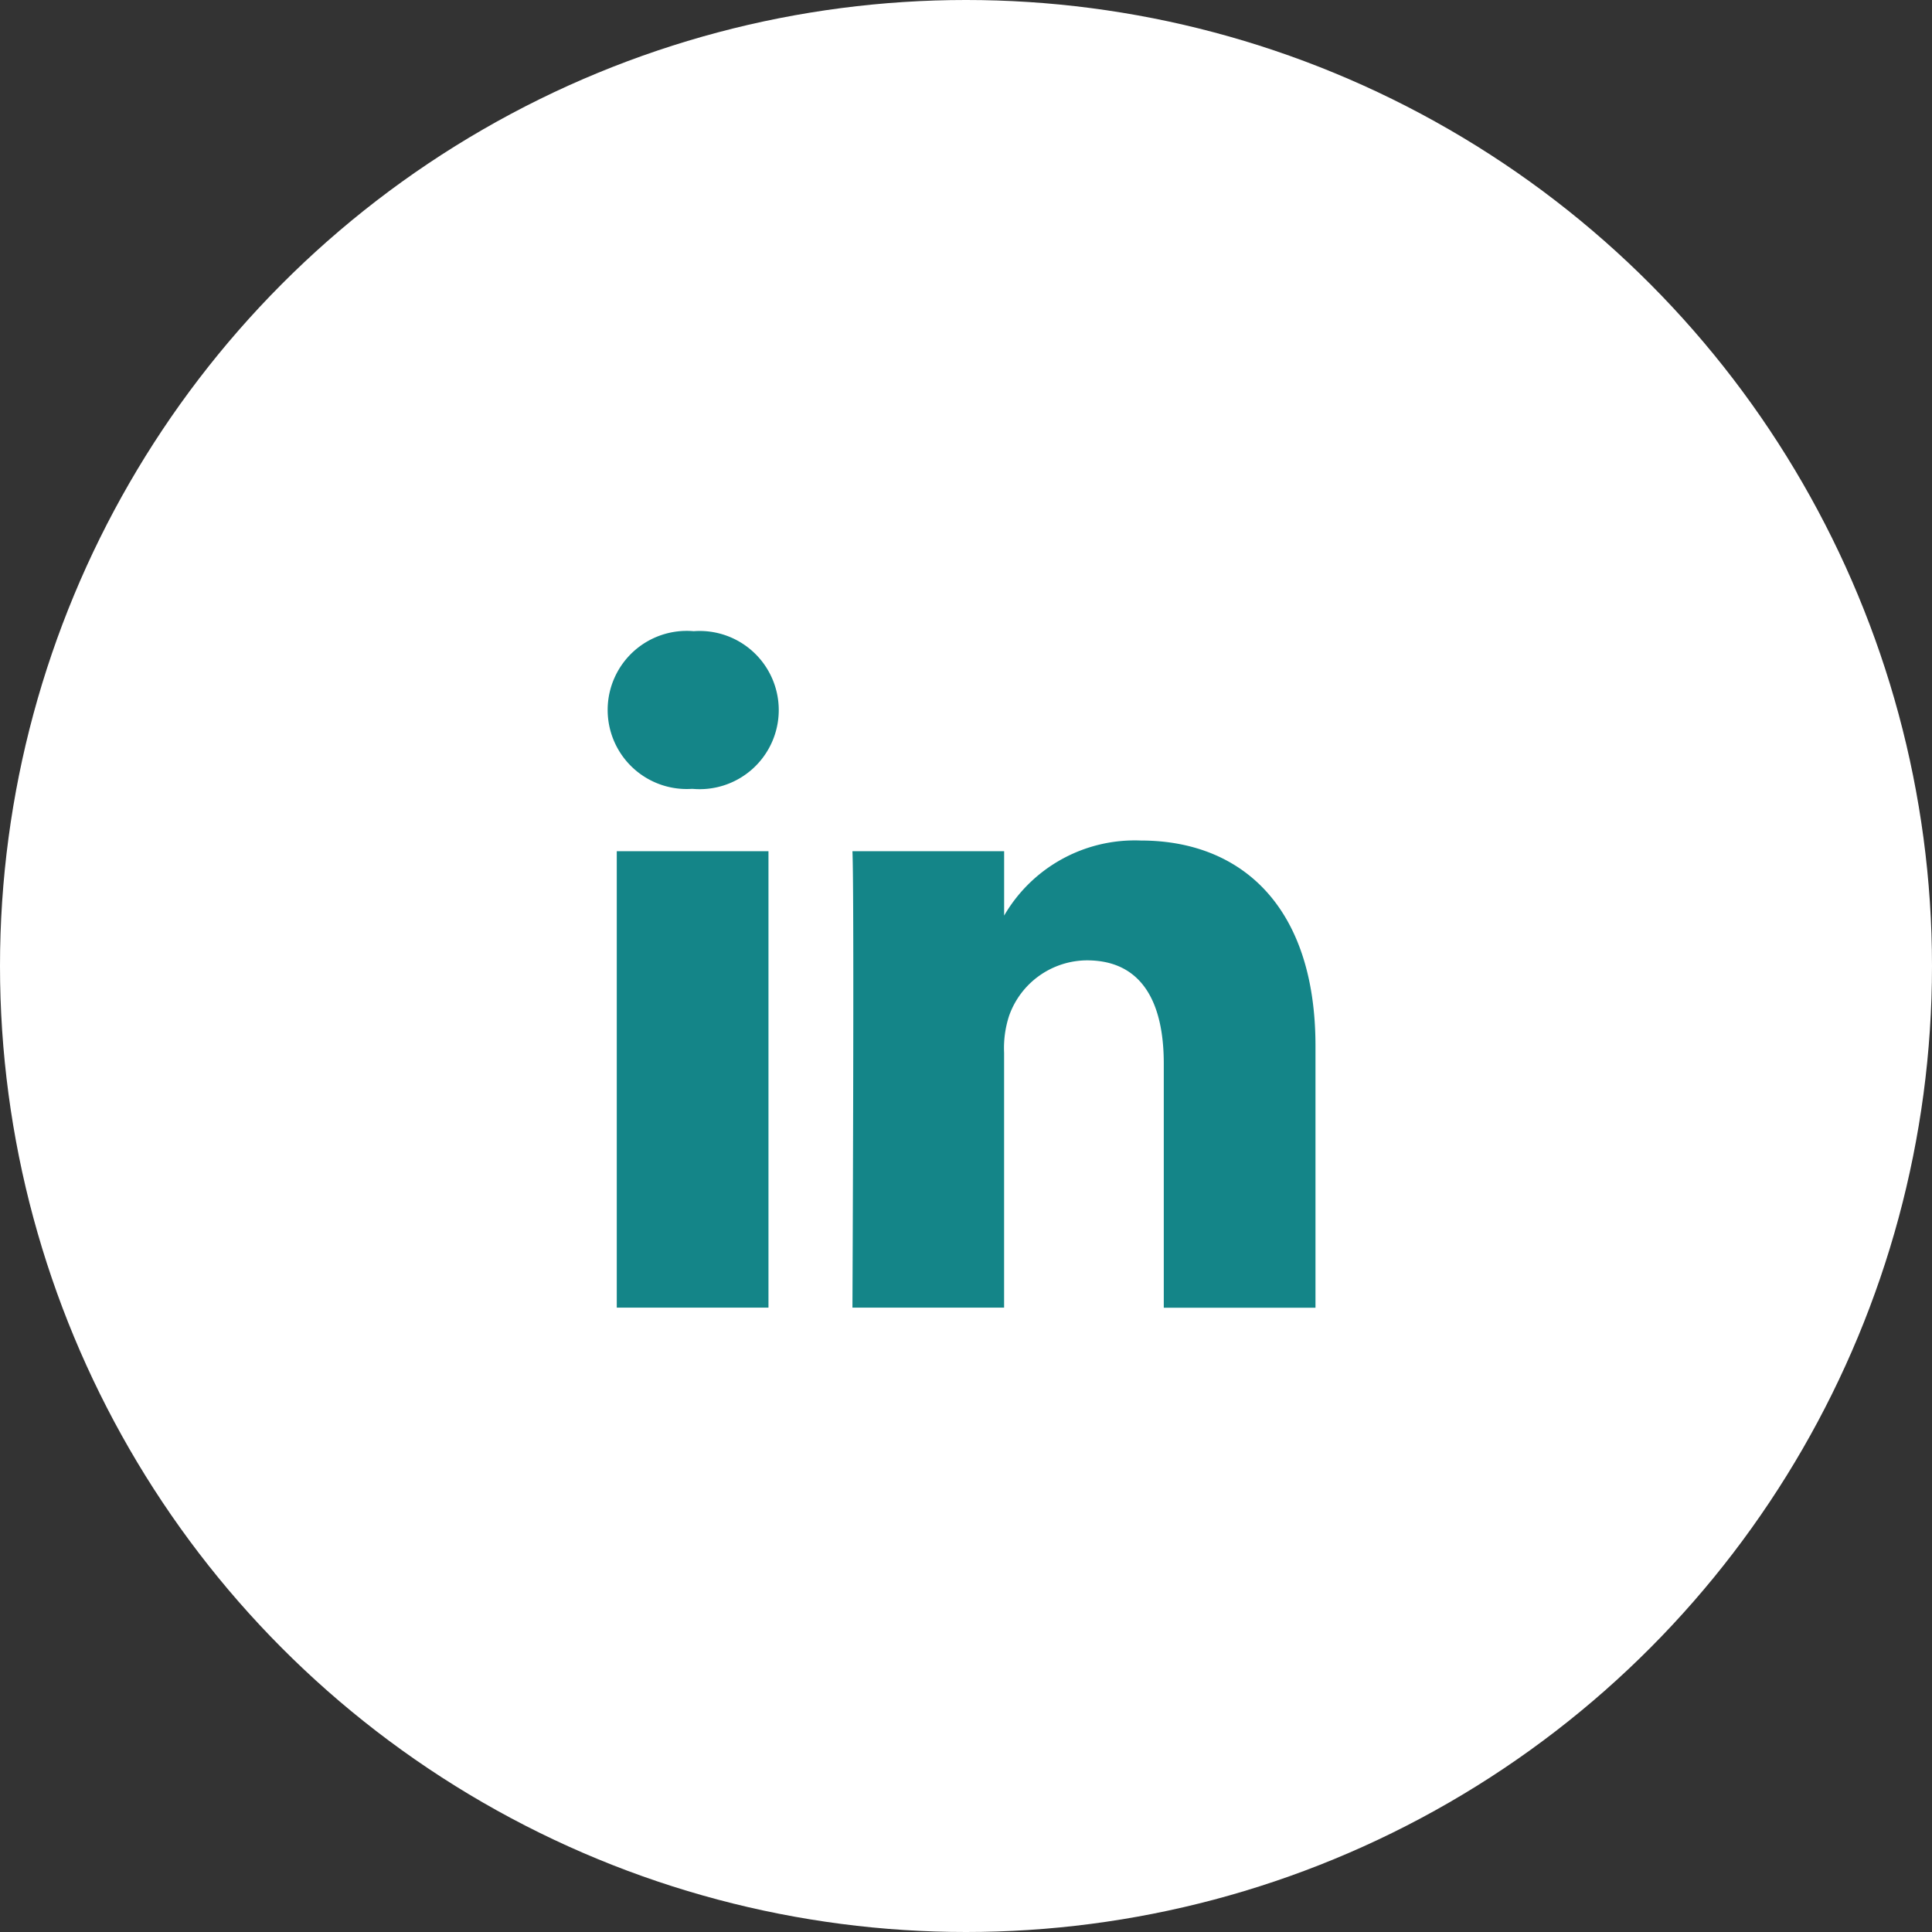
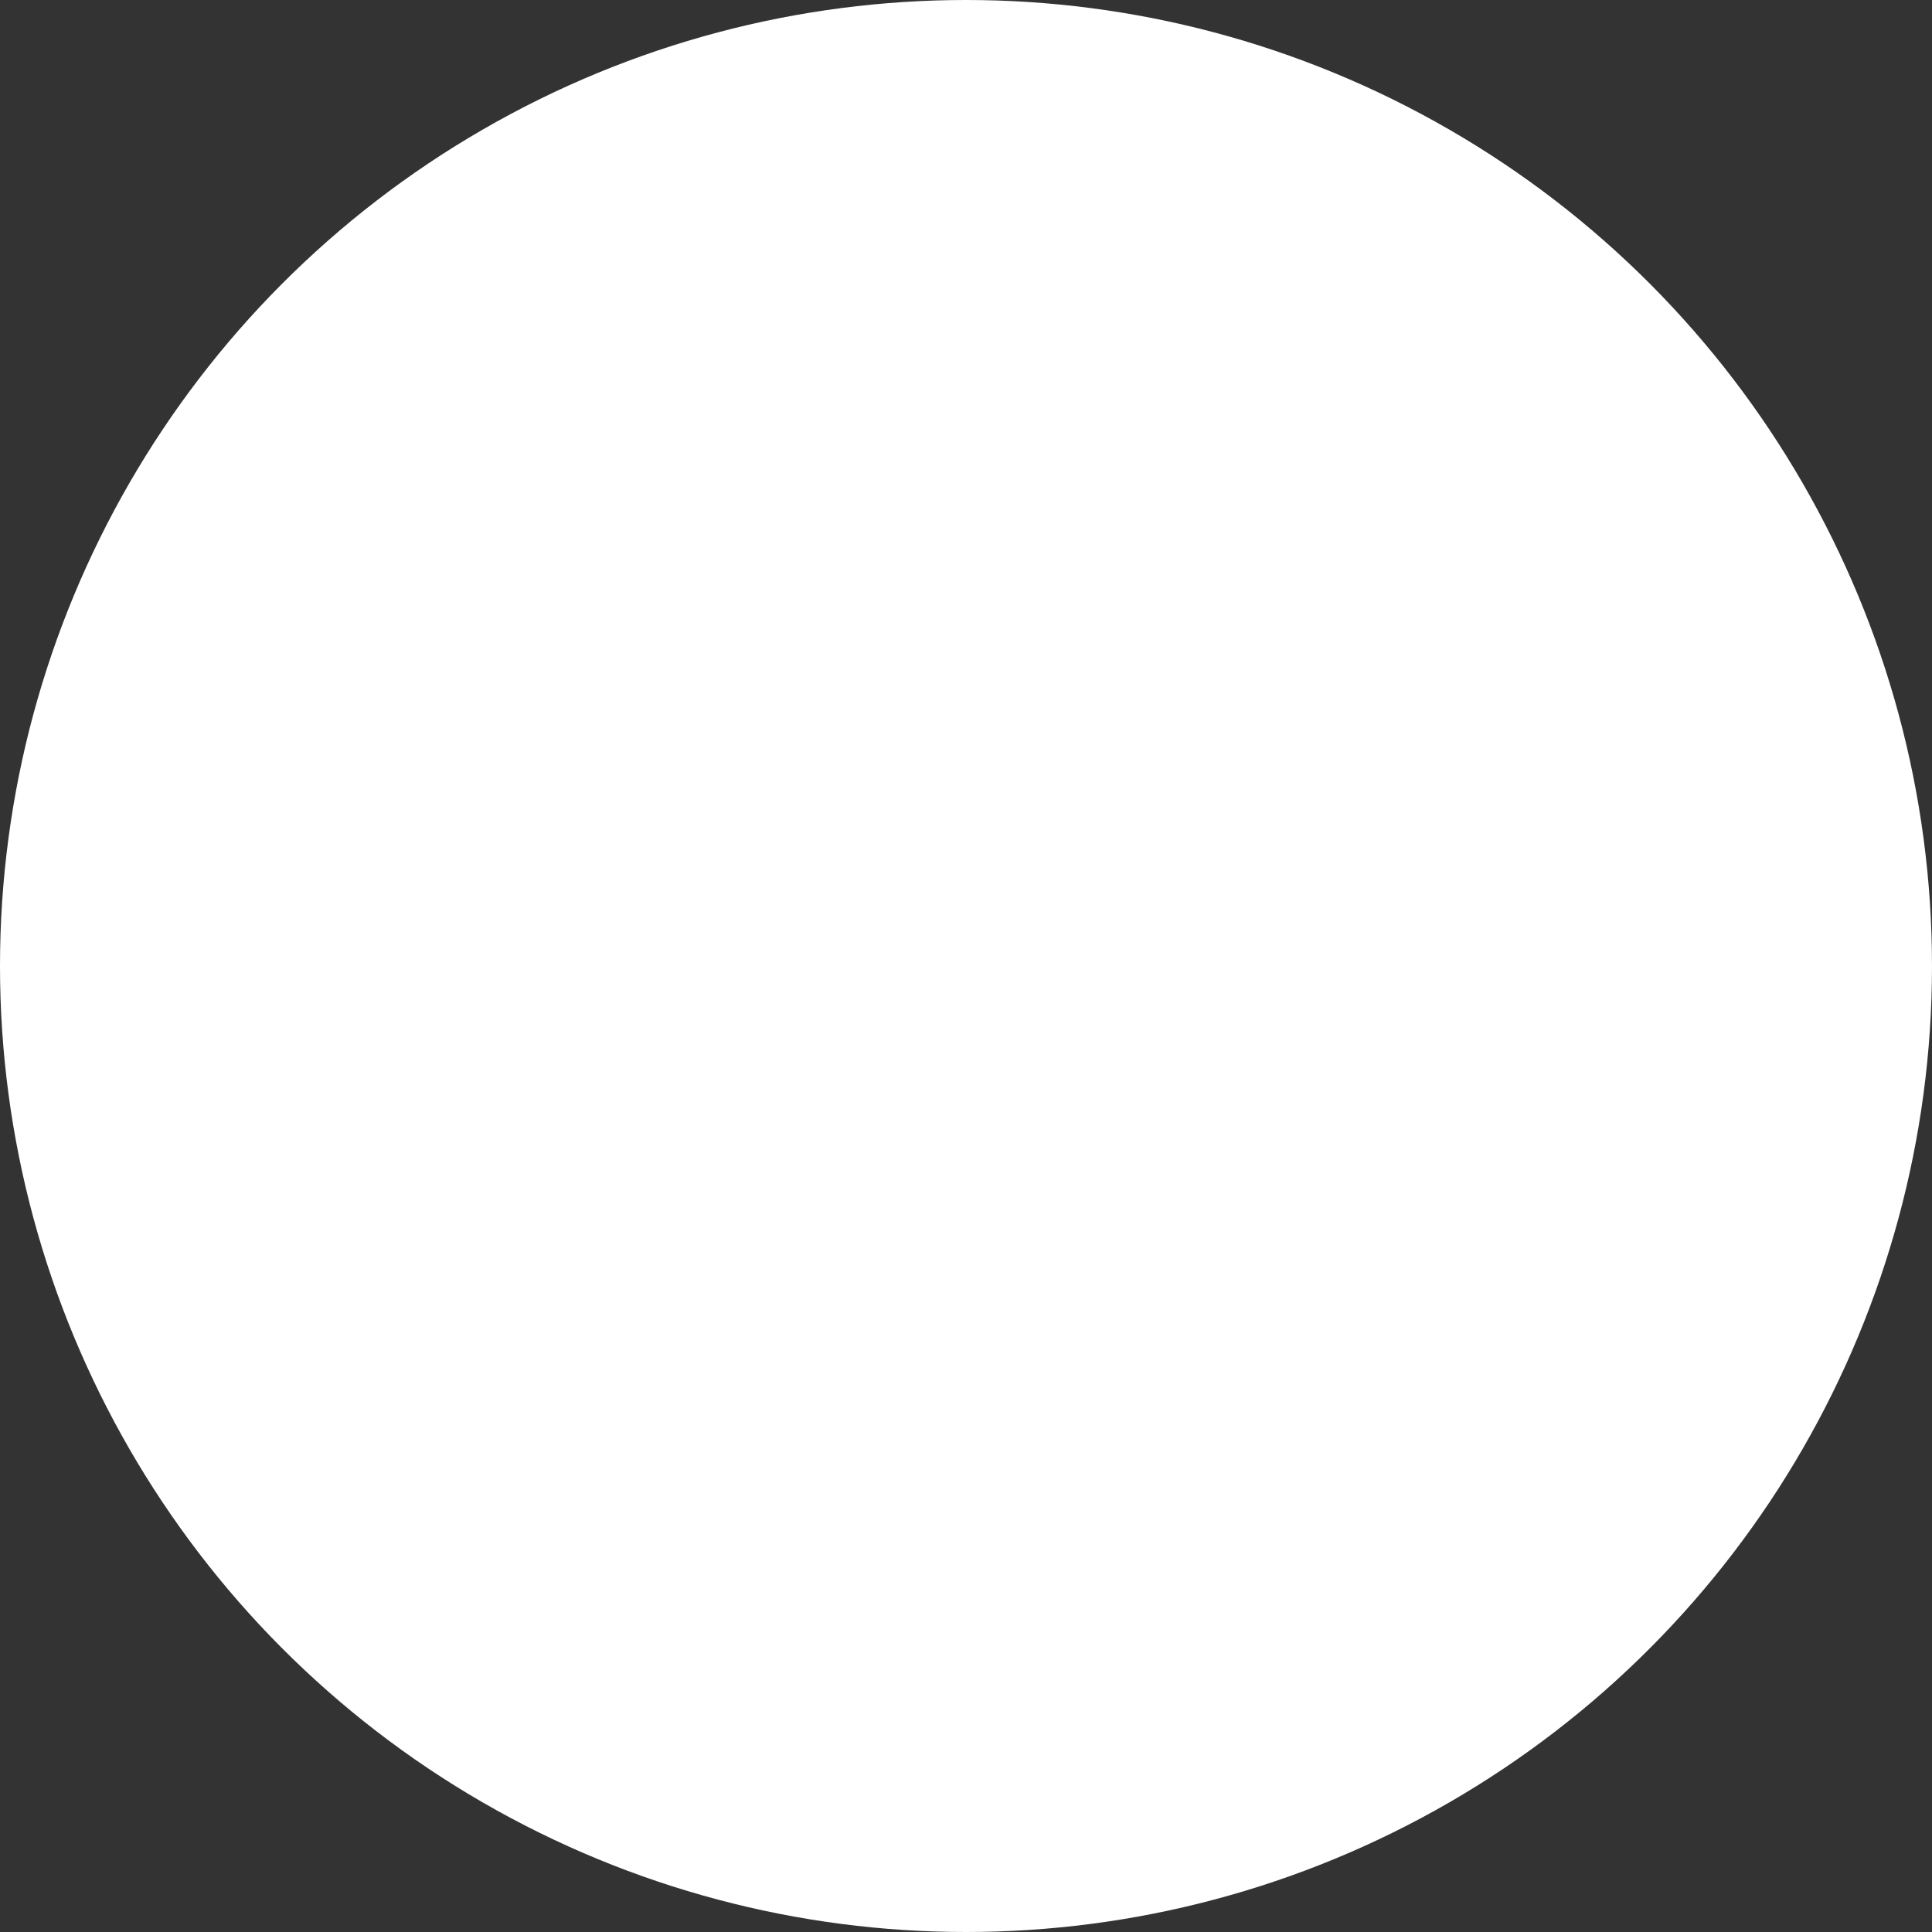
<svg xmlns="http://www.w3.org/2000/svg" id="Composant_18_1" data-name="Composant 18 – 1" width="54" height="54" viewBox="0 0 54 54">
  <rect x="0" y="0" width="54" height="54" fill="#333333" stroke="none" />
  <g id="Composant_17_1" data-name="Composant 17 – 1">
    <circle id="Ellipse_9" data-name="Ellipse 9" cx="27" cy="27" r="27" transform="translate(0 0)" fill="#fff" />
  </g>
-   <path id="linkedin" d="M4.49,18.906V6.15H.25V18.906ZM2.37,4.407A2.211,2.211,0,1,0,2.4,0a2.21,2.21,0,1,0-.055,4.407H2.37Zm4.466,14.5h4.24V11.783a2.9,2.9,0,0,1,.14-1.034A2.321,2.321,0,0,1,13.391,9.2c1.534,0,2.148,1.17,2.148,2.885v6.824h4.24V11.592c0-3.918-2.092-5.741-4.881-5.741A4.222,4.222,0,0,0,11.048,8h.029V6.15H6.837c.055,1.2,0,12.756,0,12.756Z" transform="translate(16.989 17.642)" fill="#148588" />
</svg>